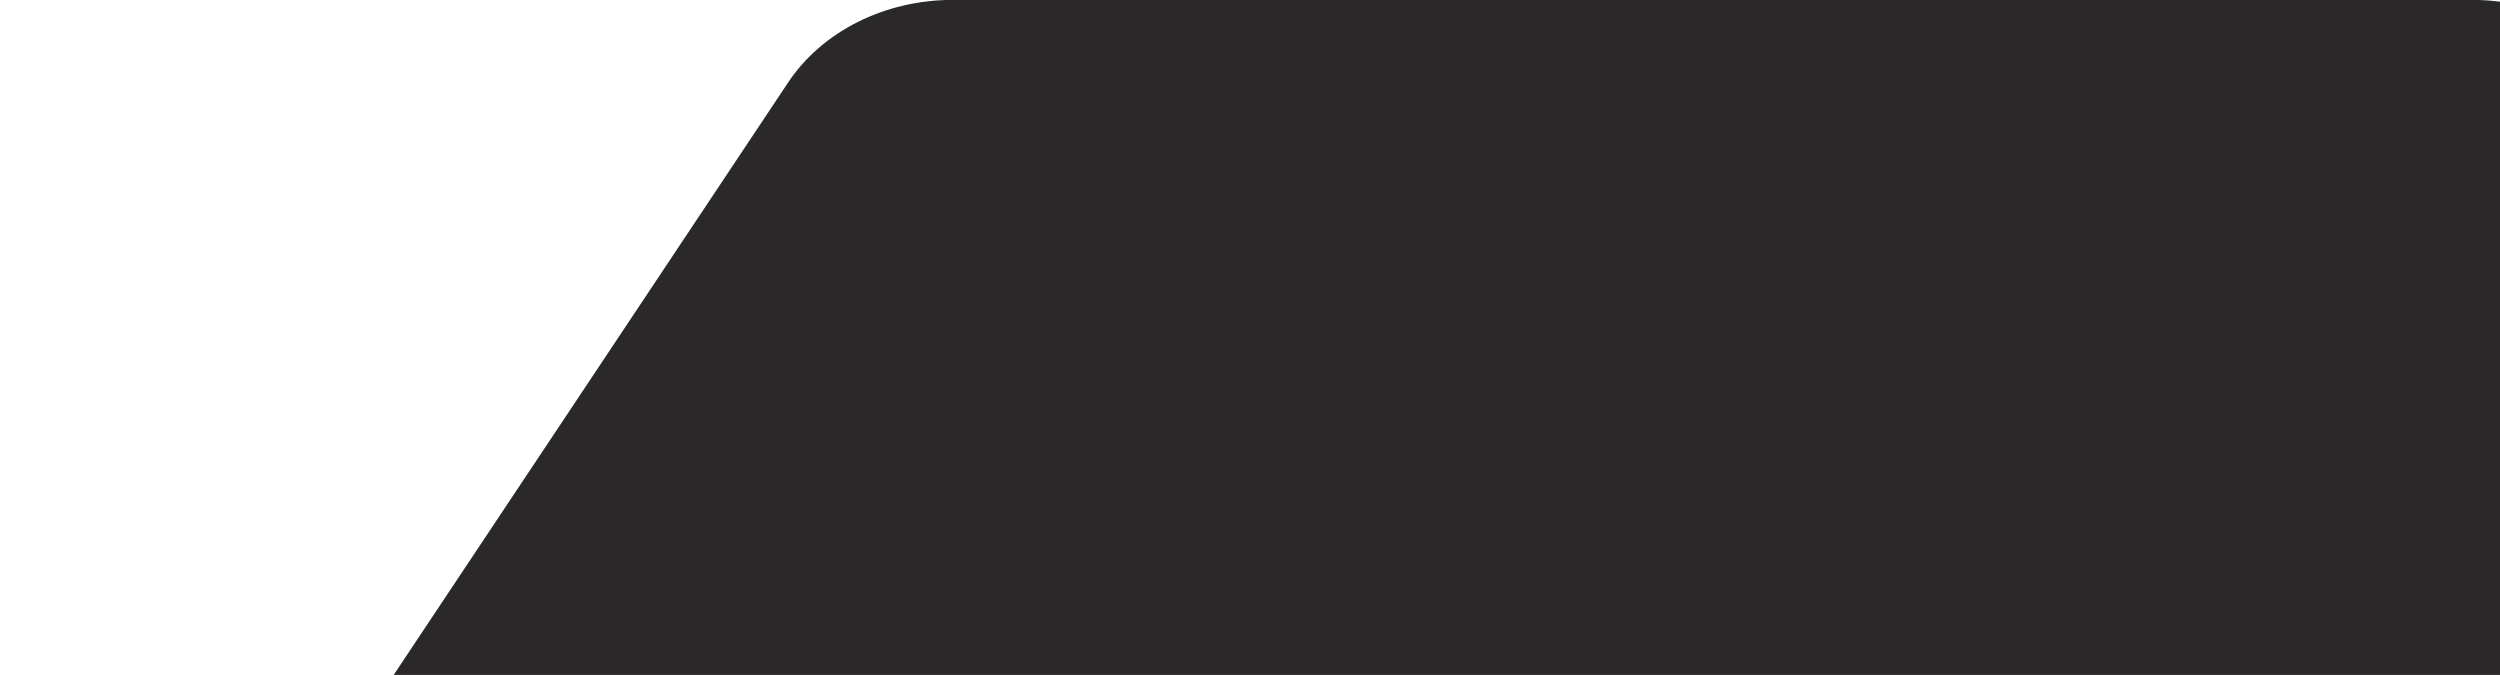
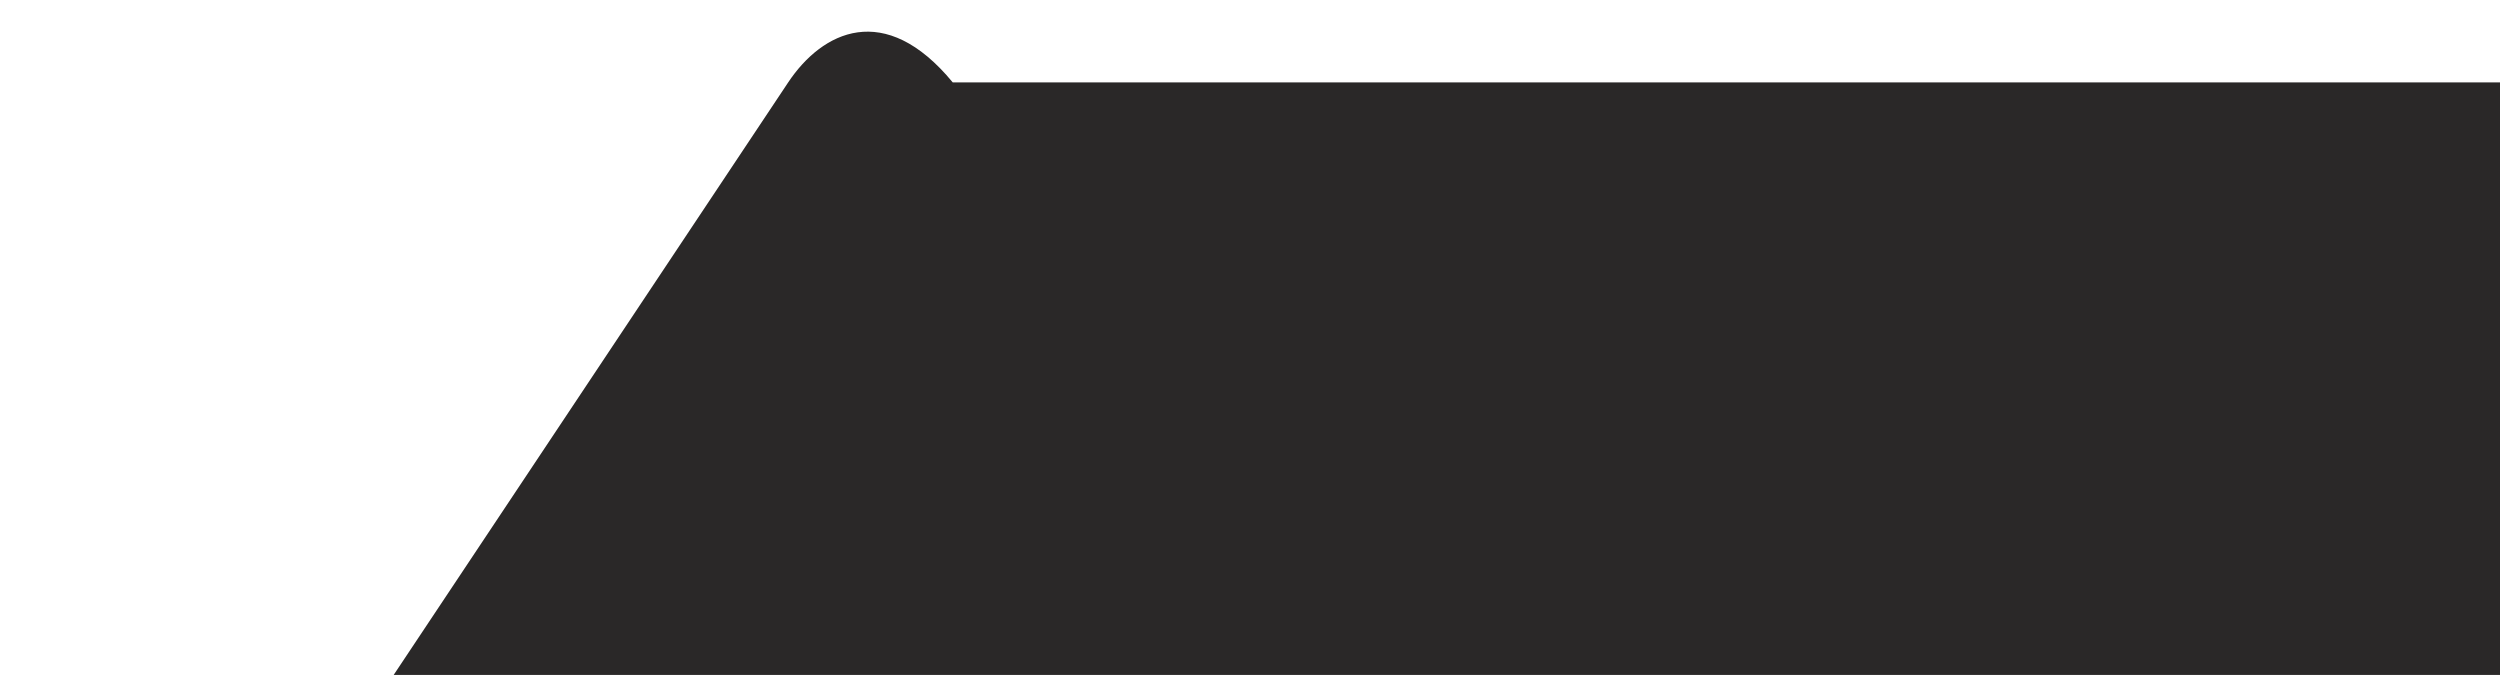
<svg xmlns="http://www.w3.org/2000/svg" width="363" height="98" viewBox="0 0 363 98" fill="none">
-   <path d="M493.152 177.65L382.838 11.969C377.901 4.555 368.781 -0.013 358.939 -0.013H138.341C128.468 -0.013 119.378 4.555 114.442 11.969L4.128 177.65C-0.808 185.064 -0.808 194.174 4.128 201.588L114.442 367.269C119.378 374.682 128.498 379.251 138.341 379.251H358.939C368.811 379.251 377.901 374.682 382.838 367.269L493.152 201.588C498.088 194.174 498.088 185.064 493.152 177.65Z" fill="#2A2828" />
+   <path d="M493.152 177.65L382.838 11.969H138.341C128.468 -0.013 119.378 4.555 114.442 11.969L4.128 177.65C-0.808 185.064 -0.808 194.174 4.128 201.588L114.442 367.269C119.378 374.682 128.498 379.251 138.341 379.251H358.939C368.811 379.251 377.901 374.682 382.838 367.269L493.152 201.588C498.088 194.174 498.088 185.064 493.152 177.65Z" fill="#2A2828" />
</svg>